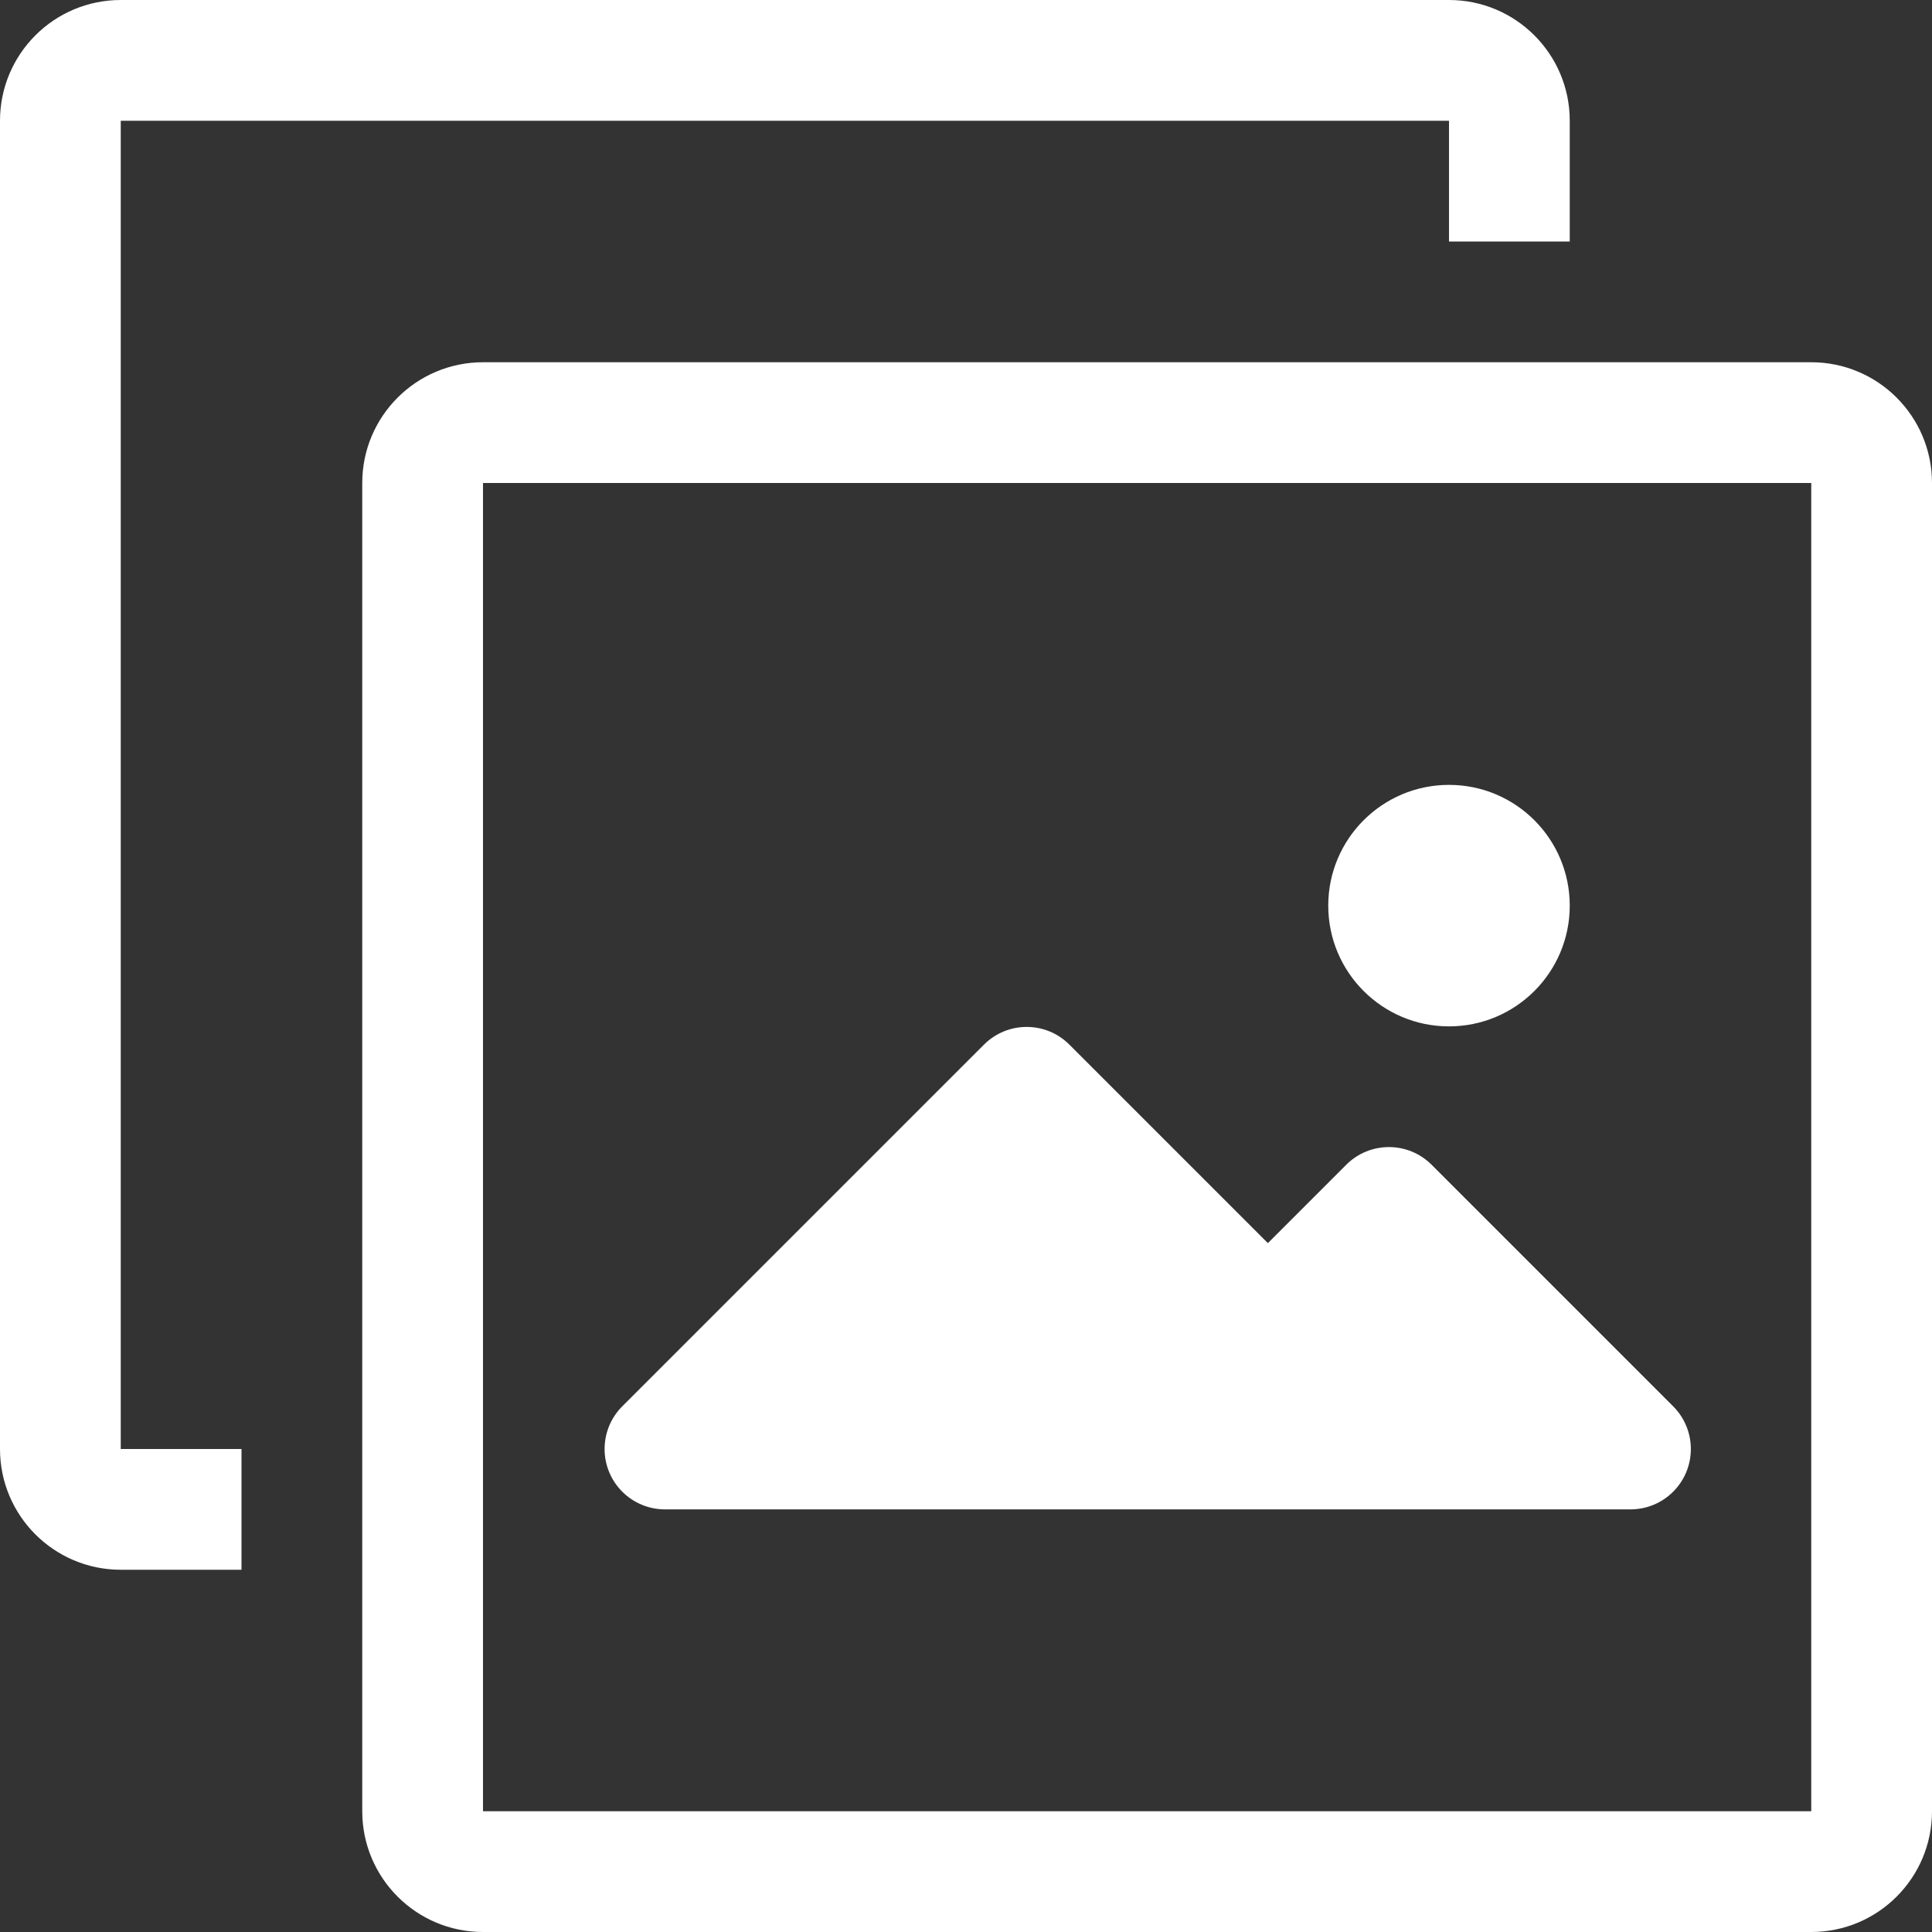
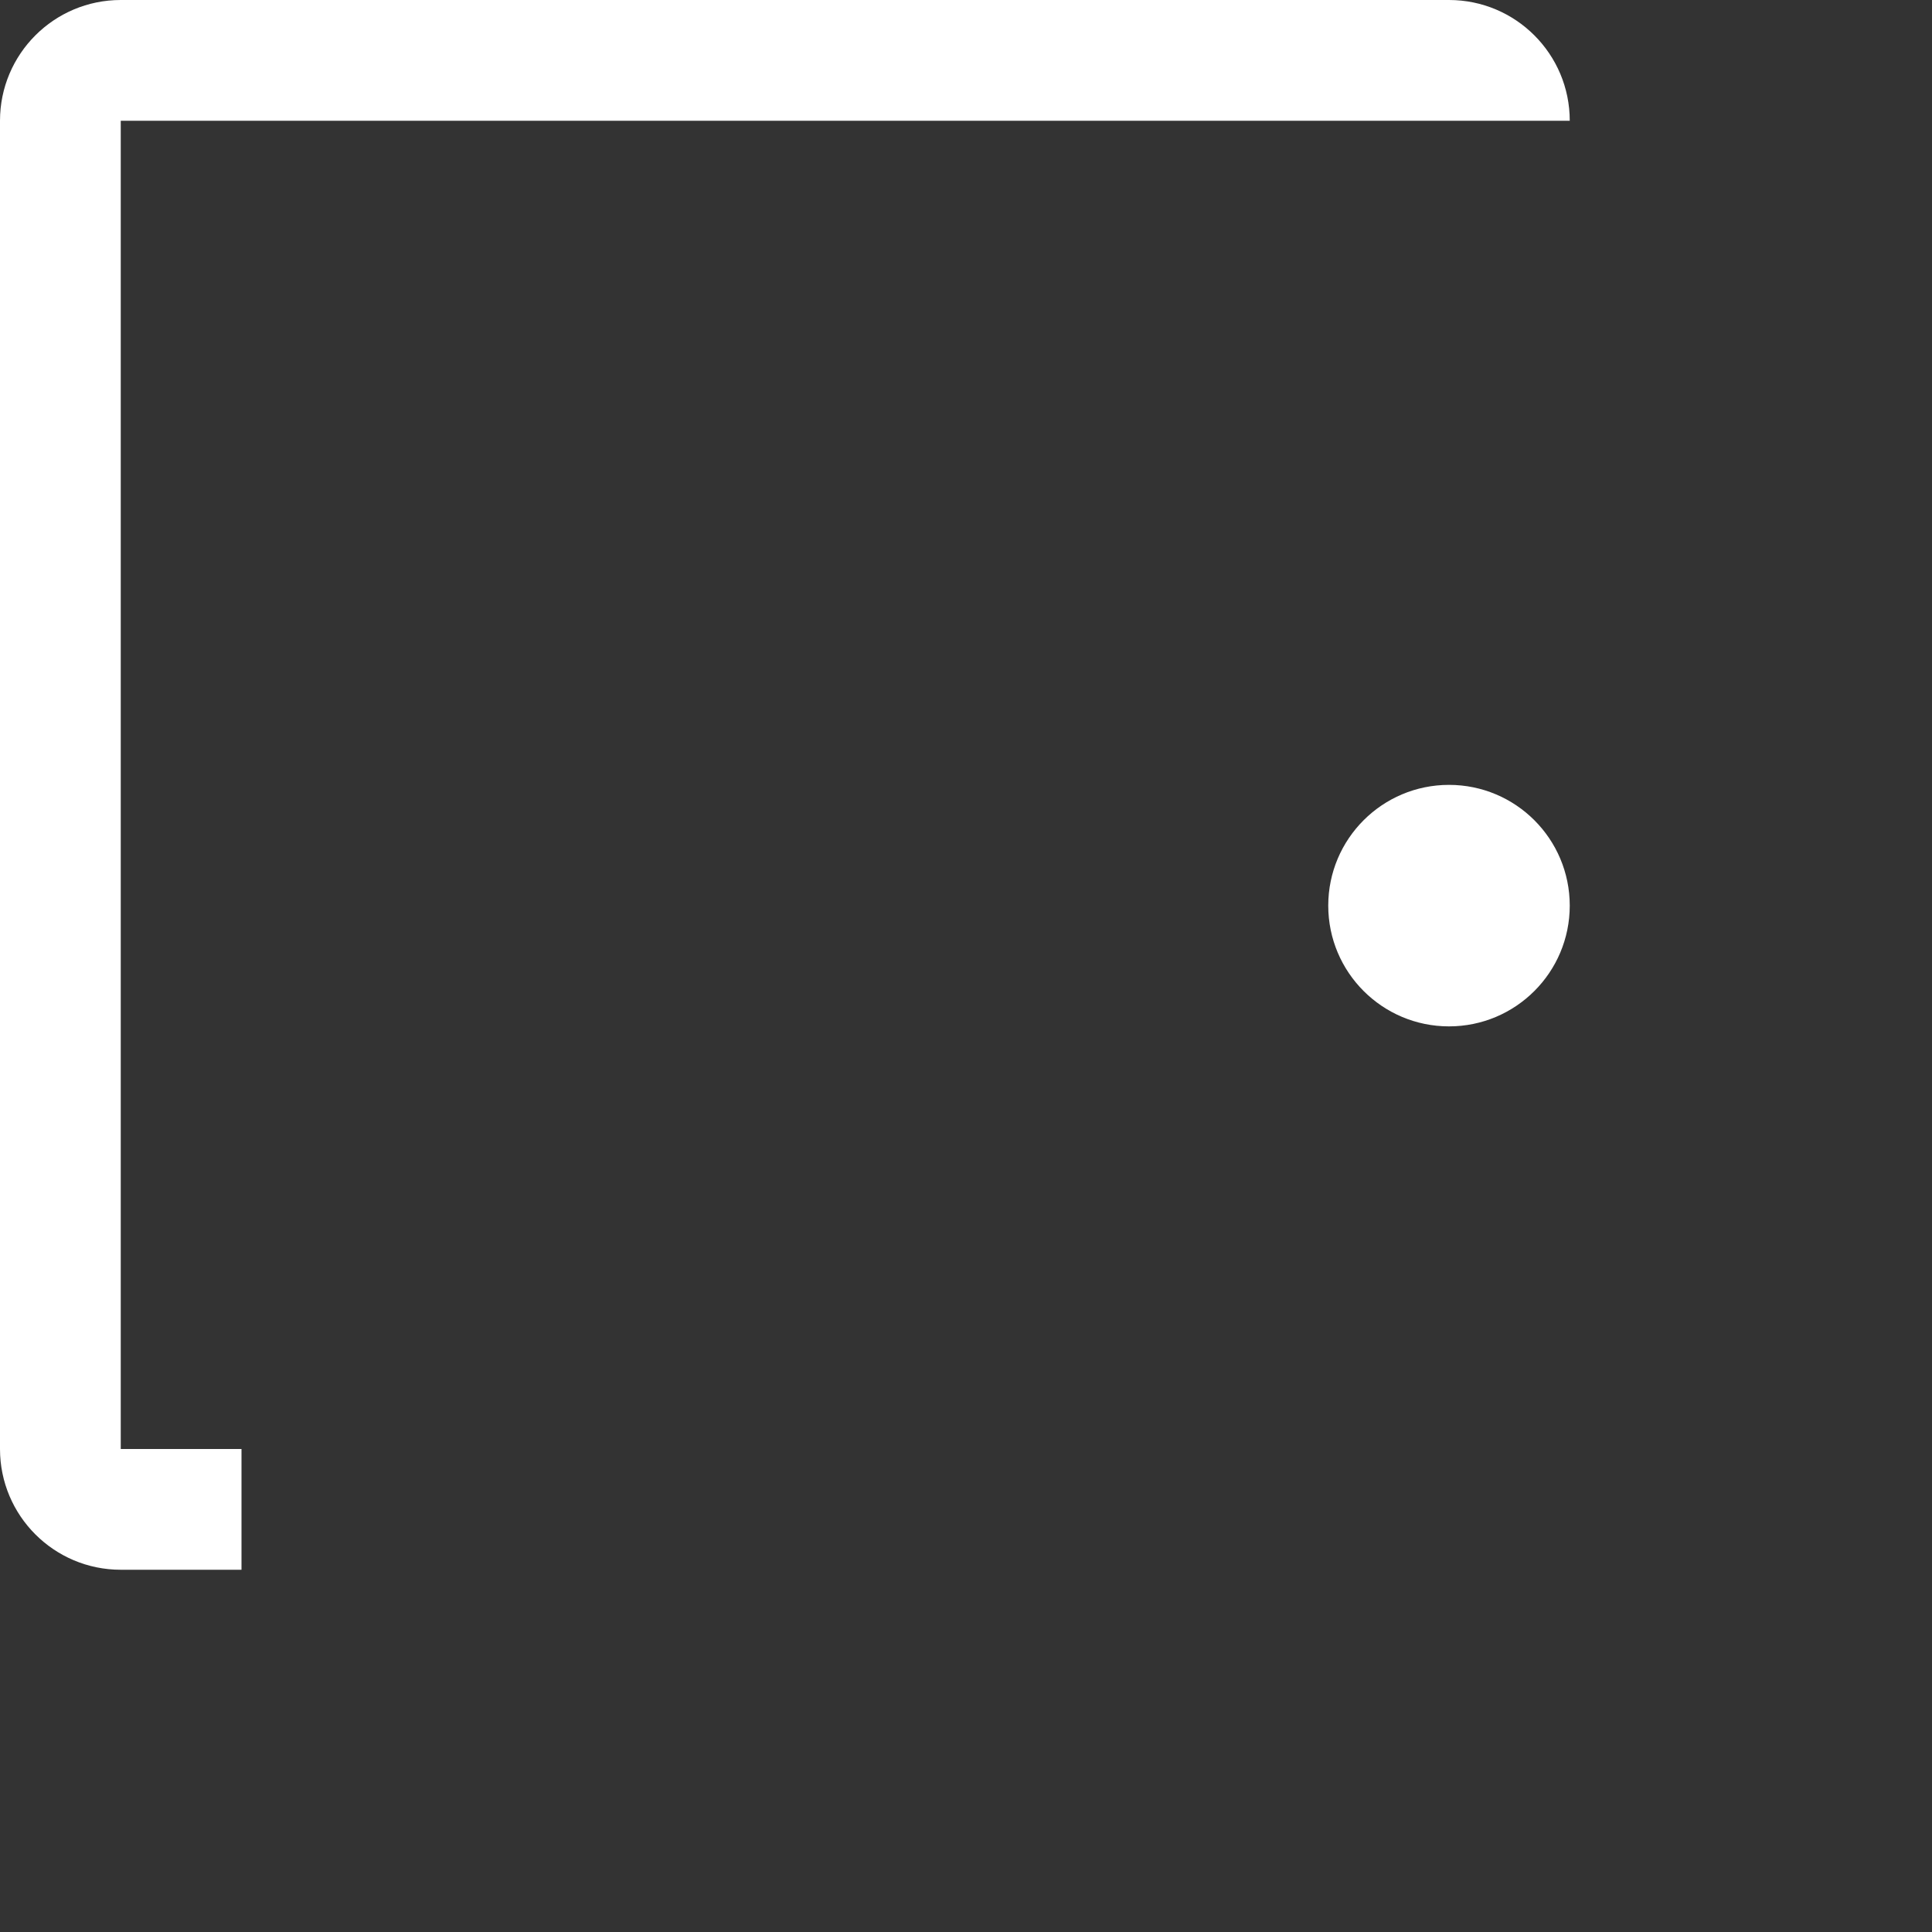
<svg xmlns="http://www.w3.org/2000/svg" version="1.1" id="Capa_1" x="0px" y="0px" viewBox="0 0 512 512" style="enable-background:new 0 0 512 512;" xml:space="preserve" width="512px" height="512px">
  <rect x="0" y="0" width="512" height="512" fill="#333333" stroke="none" />
  <g>
    <g>
      <g>
        <g>
-           <path d="M480,96H128c-17.673,0-32,14.327-32,32v352c0,17.673,14.327,32,32,32h352c17.673,0,32-14.327,32-32V128     C512,110.327,497.673,96,480,96z M480,480H128V128h352V480z" data-original="#000000" class="active-path" data-old_color="#000000" fill="#FFFFFF" />
-           <path d="M32,32h352v32h32V32c0-17.673-14.327-32-32-32H32C14.327,0,0,14.327,0,32v352c0,17.673,14.327,32,32,32h32v-32H32V32z" data-original="#000000" class="active-path" data-old_color="#000000" fill="#FFFFFF" />
-           <path d="M176,400h256c8.836,0.051,16.041-7.07,16.093-15.907c0.025-4.299-1.681-8.426-4.733-11.453l-64-64     c-6.241-6.204-16.319-6.204-22.56,0l-20.8,20.8l-52.64-52.64c-6.241-6.204-16.319-6.204-22.56,0l-96,96     c-6.186,6.31-6.087,16.44,0.223,22.626C167.959,398.304,171.889,399.942,176,400z" data-original="#000000" class="active-path" data-old_color="#000000" fill="#FFFFFF" />
+           <path d="M32,32h352h32V32c0-17.673-14.327-32-32-32H32C14.327,0,0,14.327,0,32v352c0,17.673,14.327,32,32,32h32v-32H32V32z" data-original="#000000" class="active-path" data-old_color="#000000" fill="#FFFFFF" />
          <circle cx="384" cy="240" r="32" data-original="#000000" class="active-path" data-old_color="#000000" fill="#FFFFFF" />
        </g>
      </g>
    </g>
  </g>
</svg>